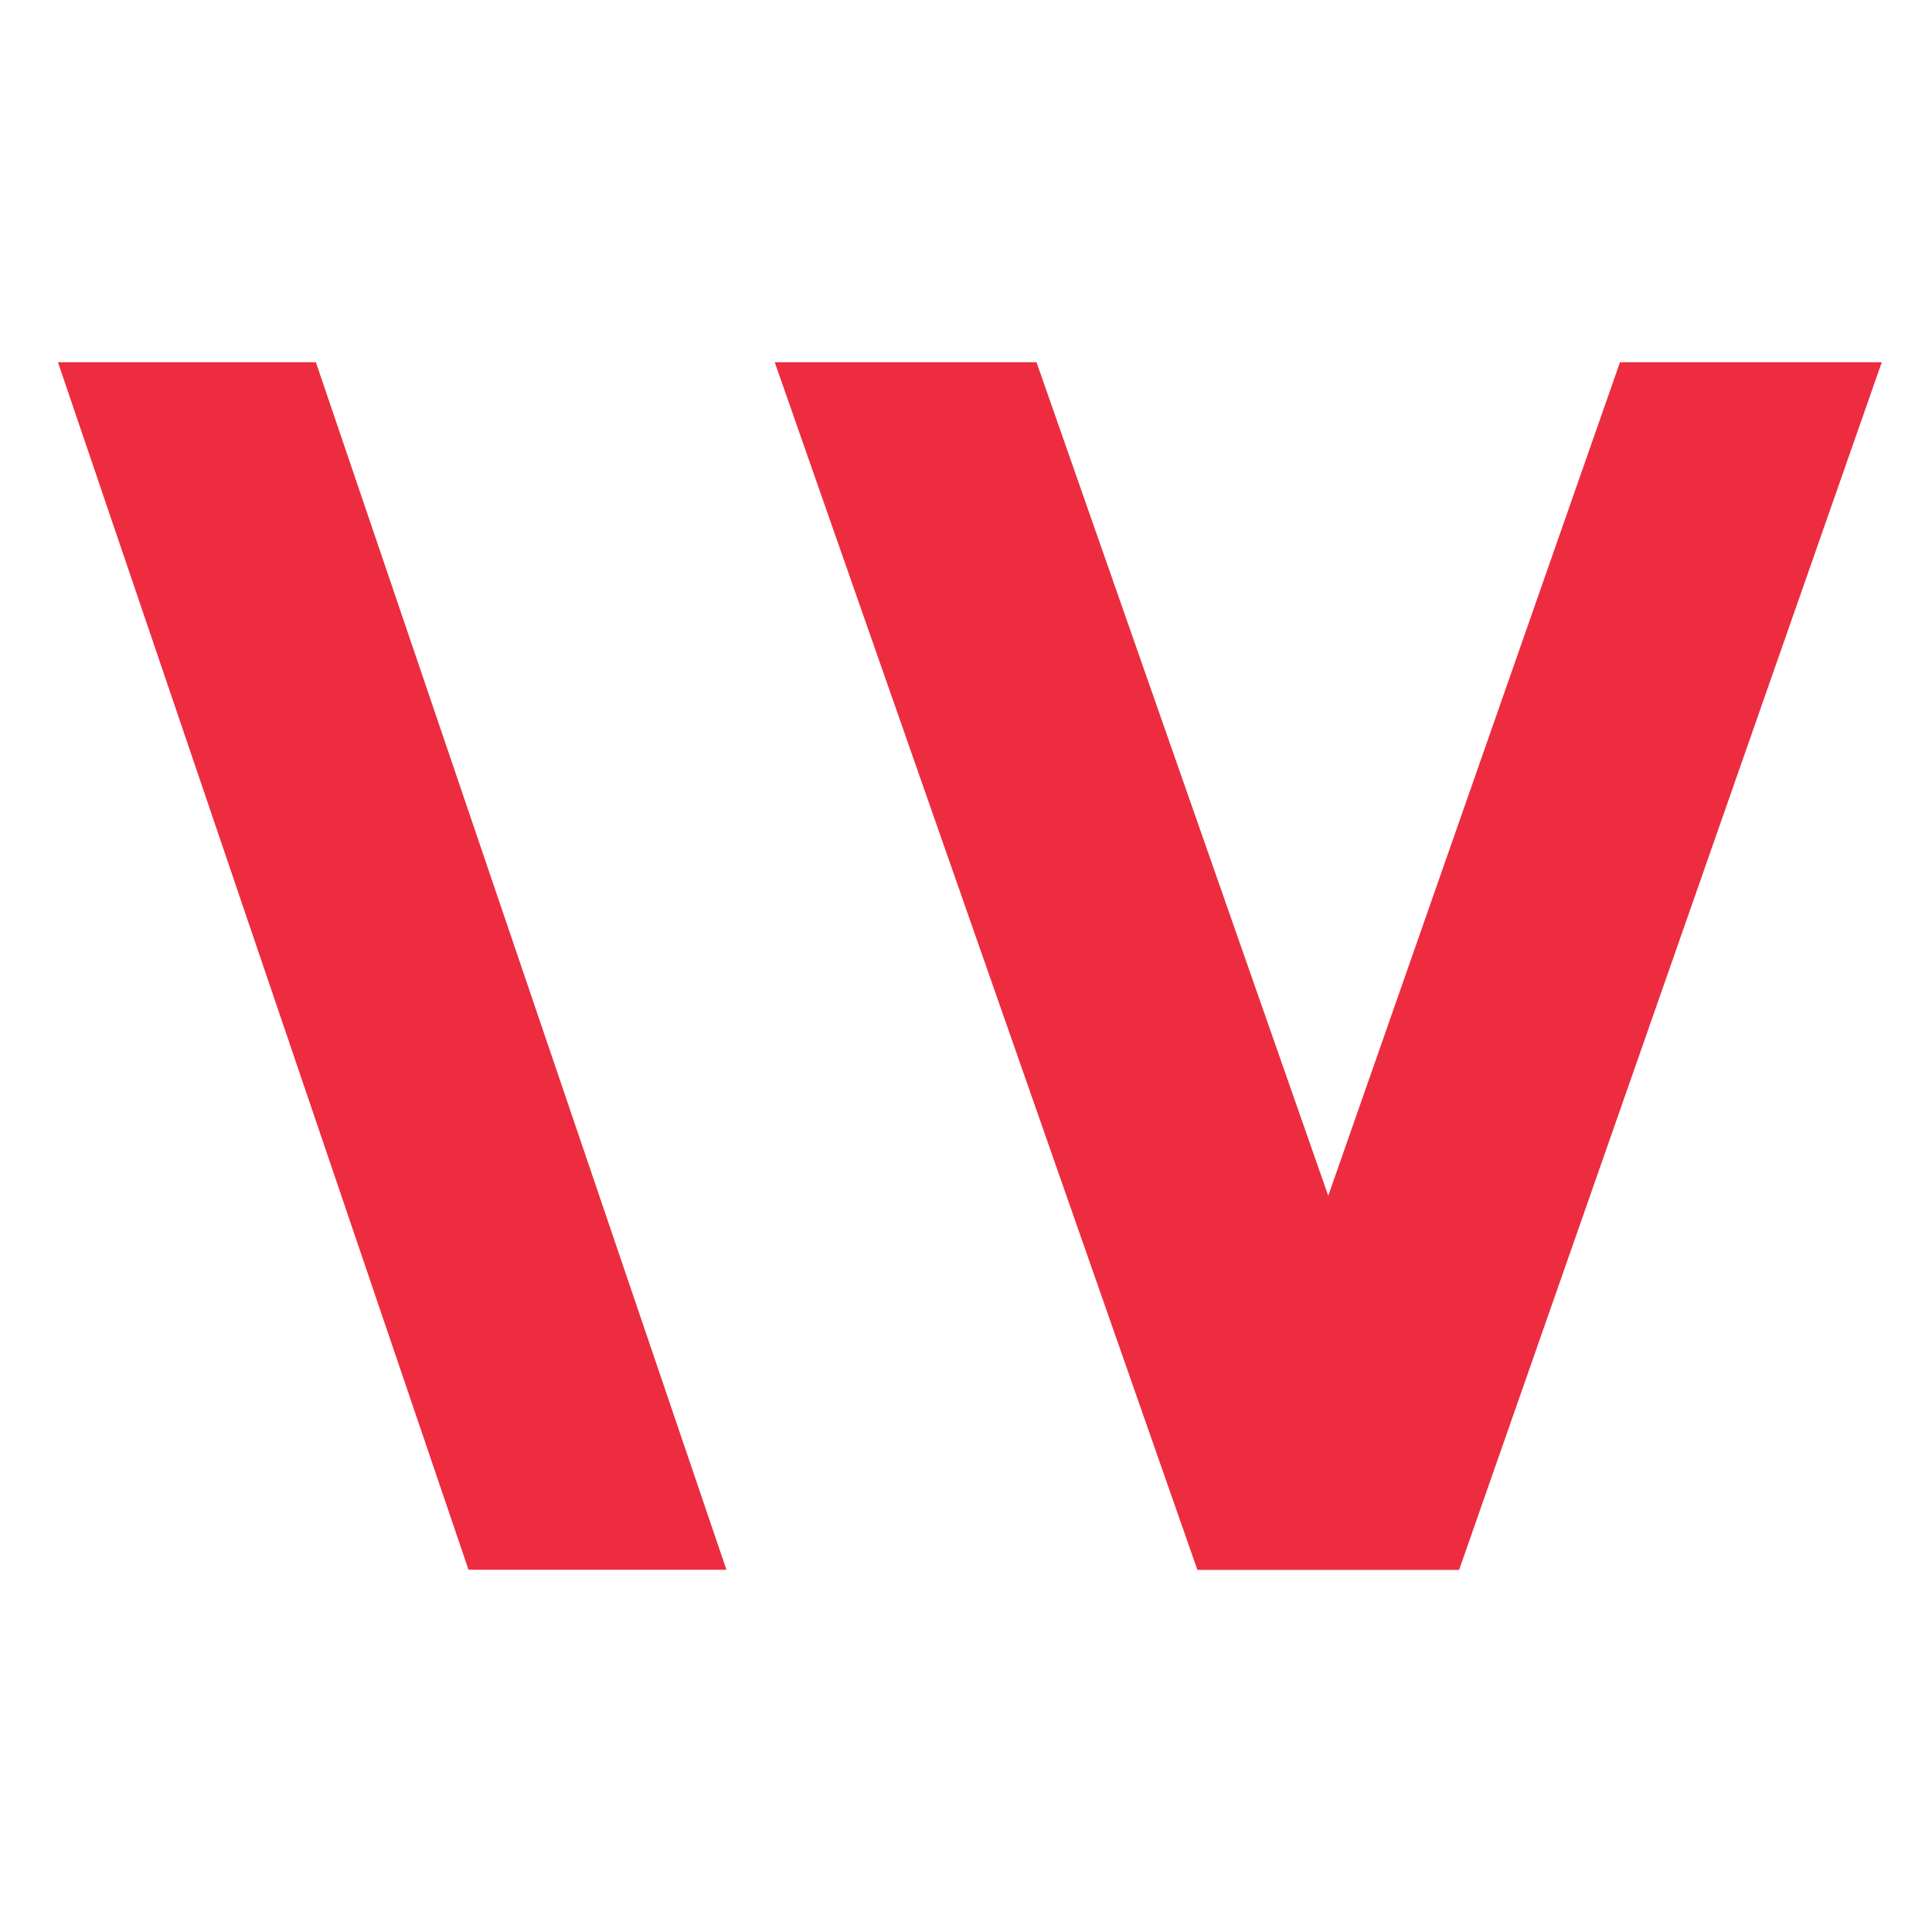
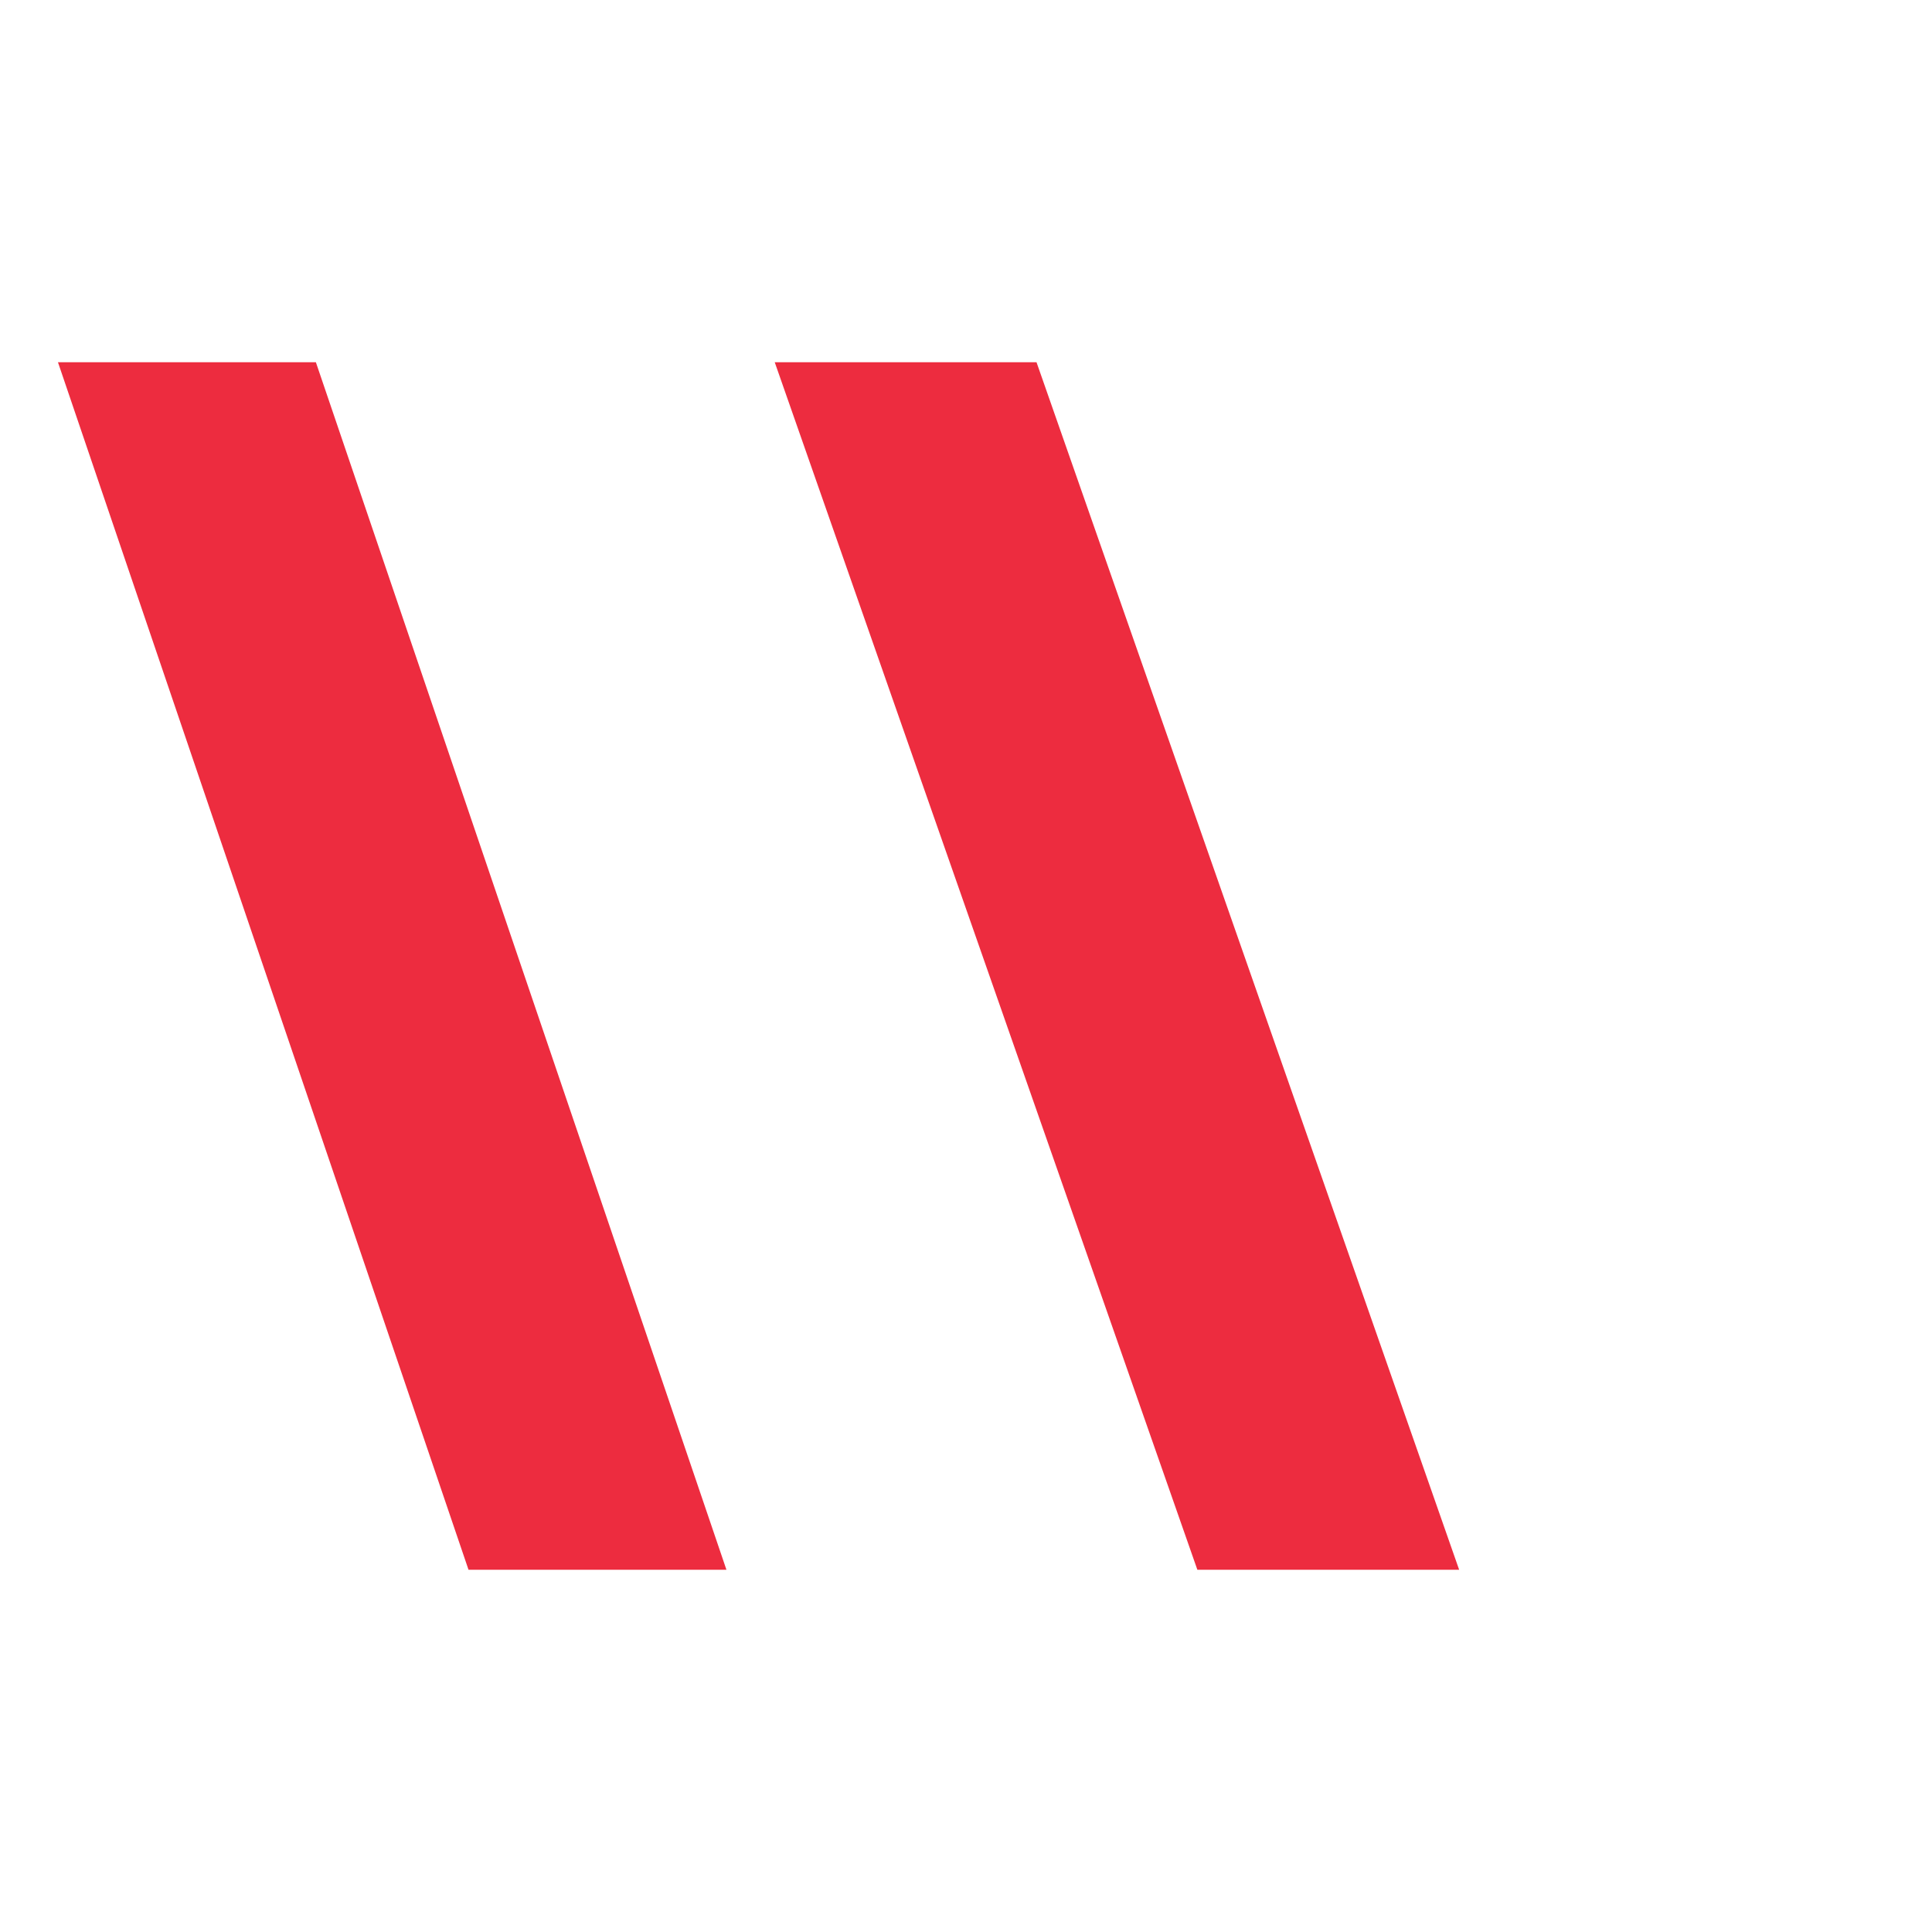
<svg xmlns="http://www.w3.org/2000/svg" xmlns:ns1="http://sodipodi.sourceforge.net/DTD/sodipodi-0.dtd" xmlns:ns2="http://www.inkscape.org/namespaces/inkscape" aria-hidden="true" version="1.1" id="svg8" ns1:docname="favicon.svg" width="16" height="16" ns2:version="1.0.2 (e86c870879, 2021-01-15)" ns2:export-filename="/mnt/EvoData/Projects/WebStd/volpeon.ink/assets/favicon/favicon.png" ns2:export-xdpi="96" ns2:export-ydpi="96">
  <defs id="defs12" />
  <ns1:namedview pagecolor="#ffffff" bordercolor="#666666" borderopacity="1" objecttolerance="10" gridtolerance="10" guidetolerance="10" ns2:pageopacity="0" ns2:pageshadow="2" ns2:window-width="1920" ns2:window-height="992" id="namedview10" showgrid="false" fit-margin-top="0" fit-margin-left="0" fit-margin-right="0" fit-margin-bottom="0" ns2:zoom="22.627417" ns2:cx="5.9845144" ns2:cy="5.0936969" ns2:window-x="1536" ns2:window-y="0" ns2:window-maximized="1" ns2:current-layer="svg8" ns2:document-rotation="0" showguides="false" />
  <path d="M 3.88,13 H 6.016 L 2.616,3 H 0.48 Z" style="font-style:normal;font-variant:normal;font-weight:900;font-stretch:normal;font-size:8px;line-height:1.25;font-family:'Iosevka SS09';-inkscape-font-specification:'Iosevka SS09 Heavy';font-variant-ligatures:discretionary-ligatures;font-variant-caps:normal;font-variant-numeric:normal;font-variant-east-asian:normal;letter-spacing:0px;word-spacing:0px;fill:#ed2c3f;fill-opacity:1;stroke:none" id="path884" ns1:nodetypes="ccccc" />
  <path d="m 9.916,13 h 2.168 L 8.584,3 H 6.416 Z" style="font-style:normal;font-variant:normal;font-weight:900;font-stretch:normal;font-size:8px;line-height:1.25;font-family:'Iosevka SS09';-inkscape-font-specification:'Iosevka SS09 Heavy';font-variant-ligatures:discretionary-ligatures;font-variant-caps:normal;font-variant-numeric:normal;font-variant-east-asian:normal;letter-spacing:0px;word-spacing:0px;fill:#ed2c3f;fill-opacity:1;stroke:none" id="path886" ns1:nodetypes="ccccc" />
-   <path d="M 9.916,13 H 12.084 L 15.584,3 h -2.168 z" style="font-style:normal;font-variant:normal;font-weight:900;font-stretch:normal;font-size:8px;line-height:1.25;font-family:'Iosevka SS09';-inkscape-font-specification:'Iosevka SS09 Heavy';font-variant-ligatures:discretionary-ligatures;font-variant-caps:normal;font-variant-numeric:normal;font-variant-east-asian:normal;letter-spacing:0px;word-spacing:0px;fill:#ed2c3f;fill-opacity:1;stroke:none" id="path888" ns1:nodetypes="ccccc" />
</svg>